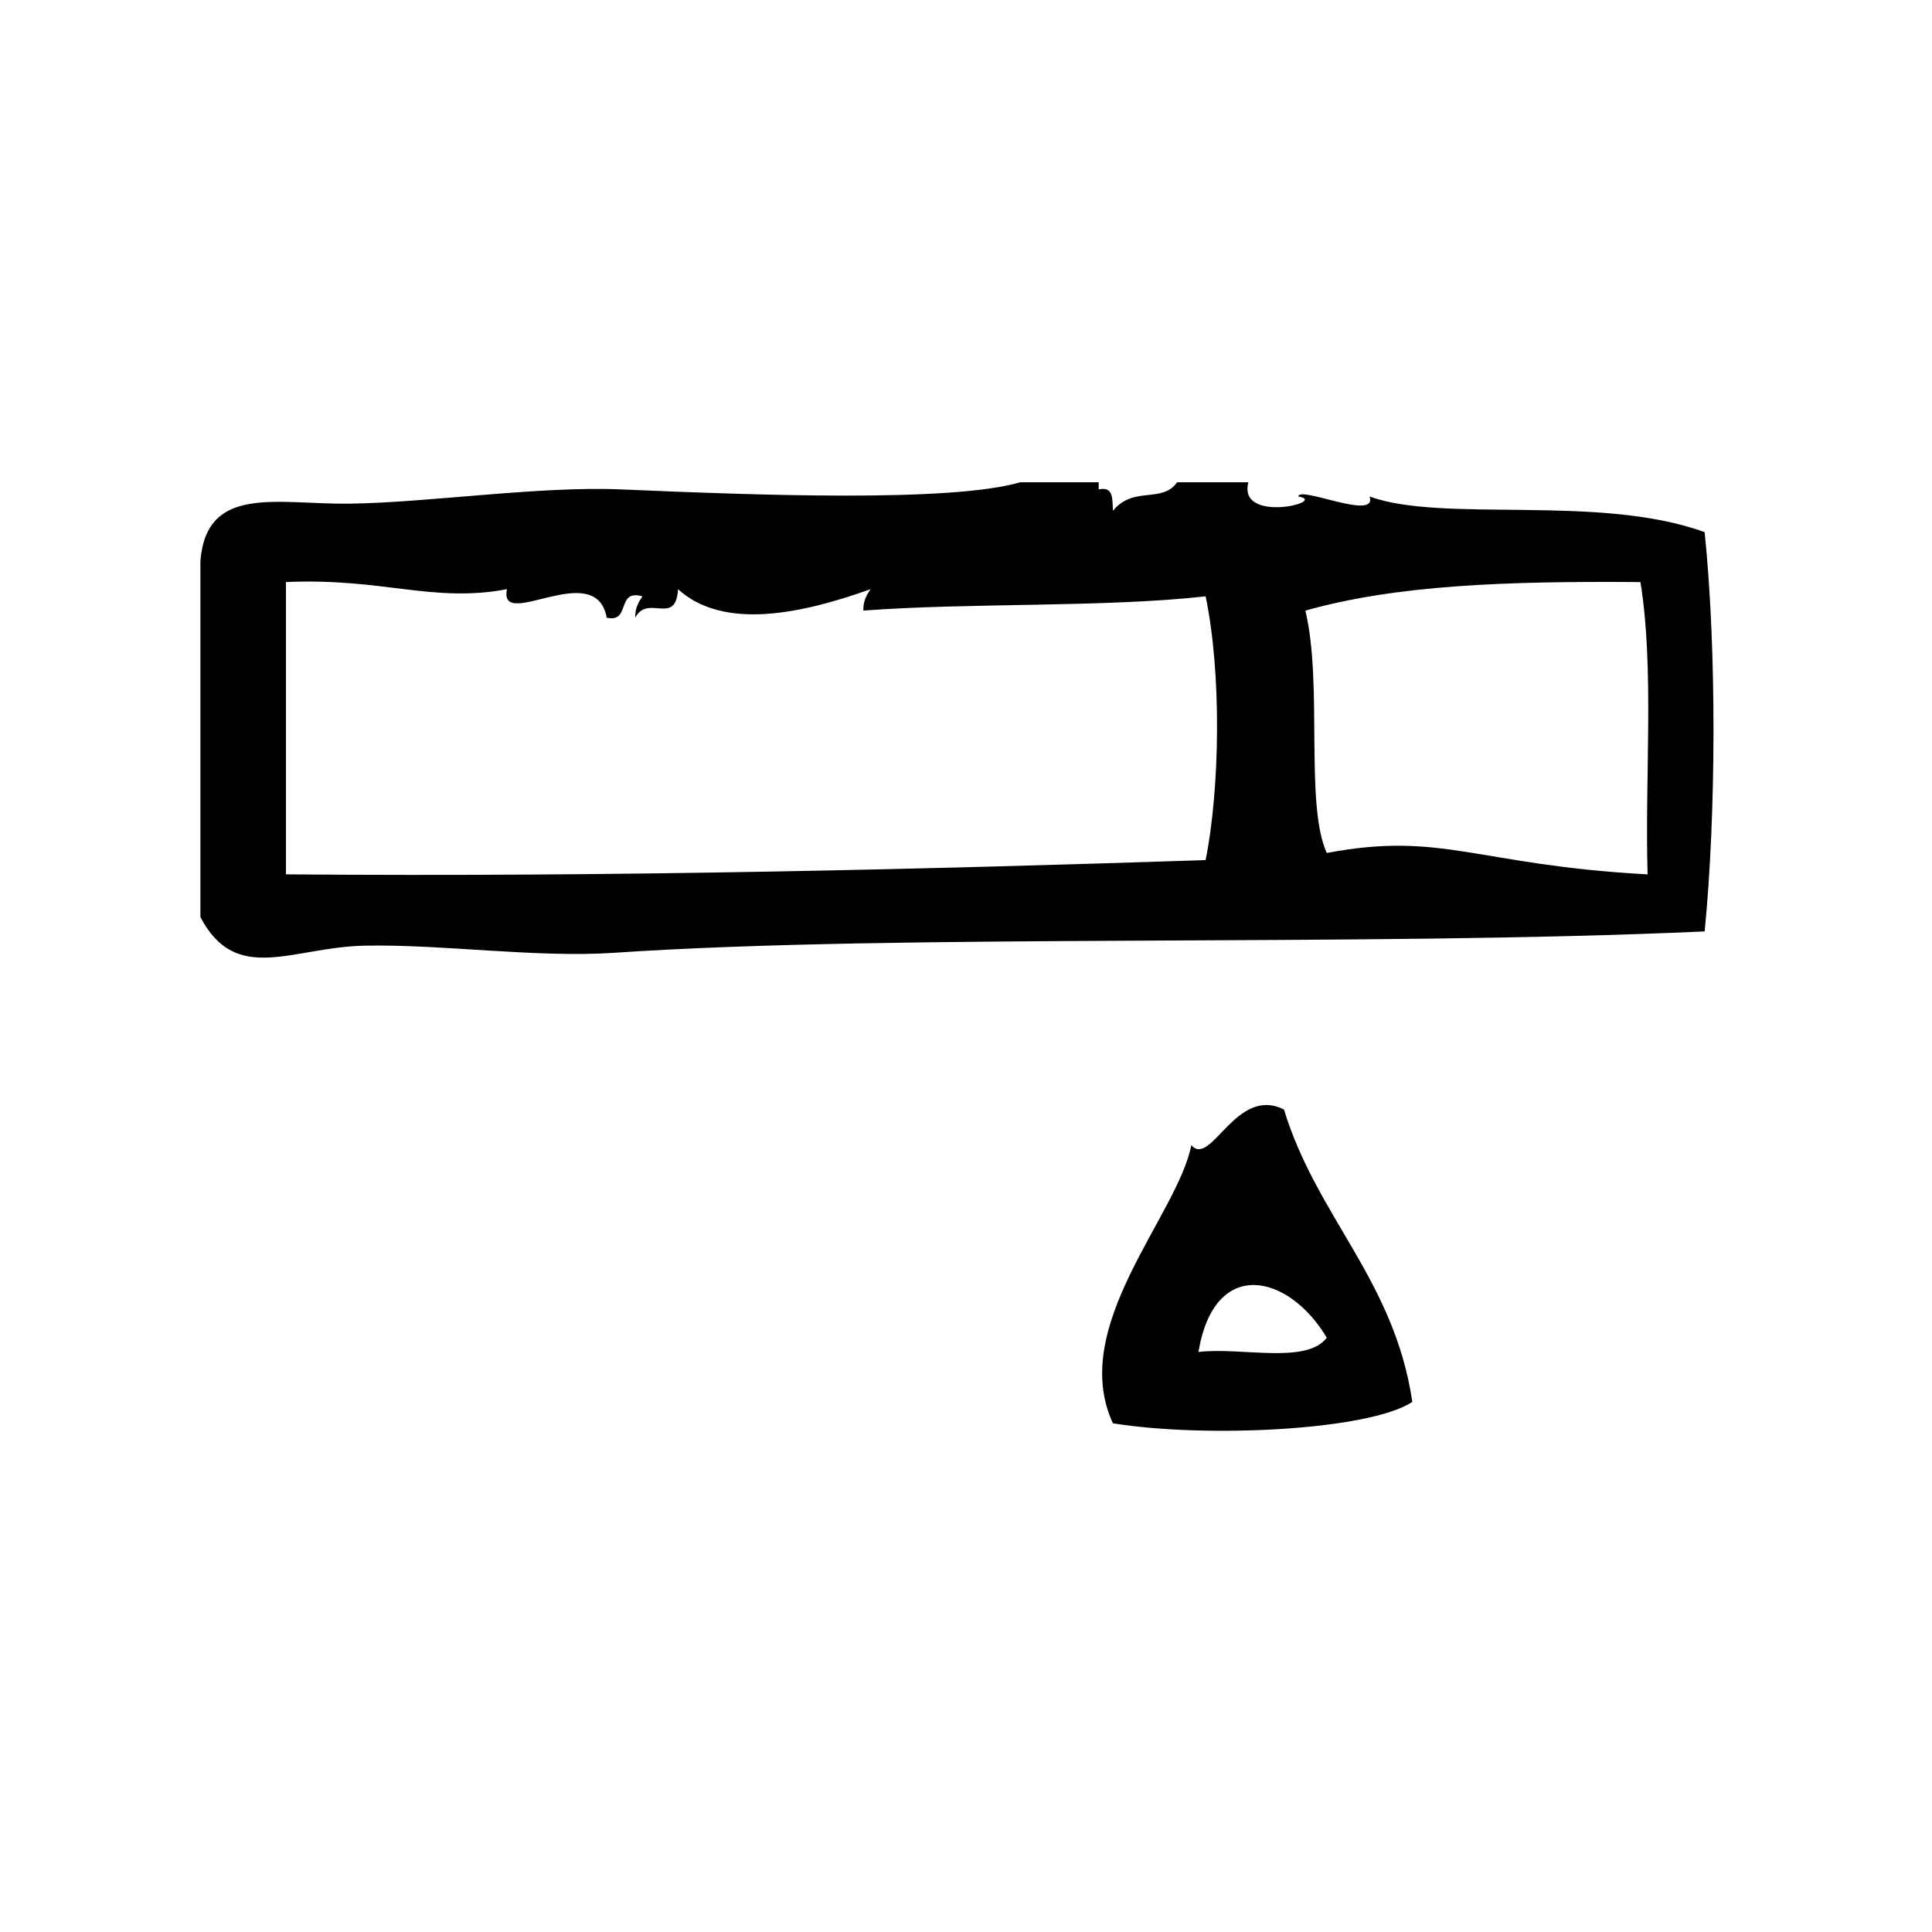
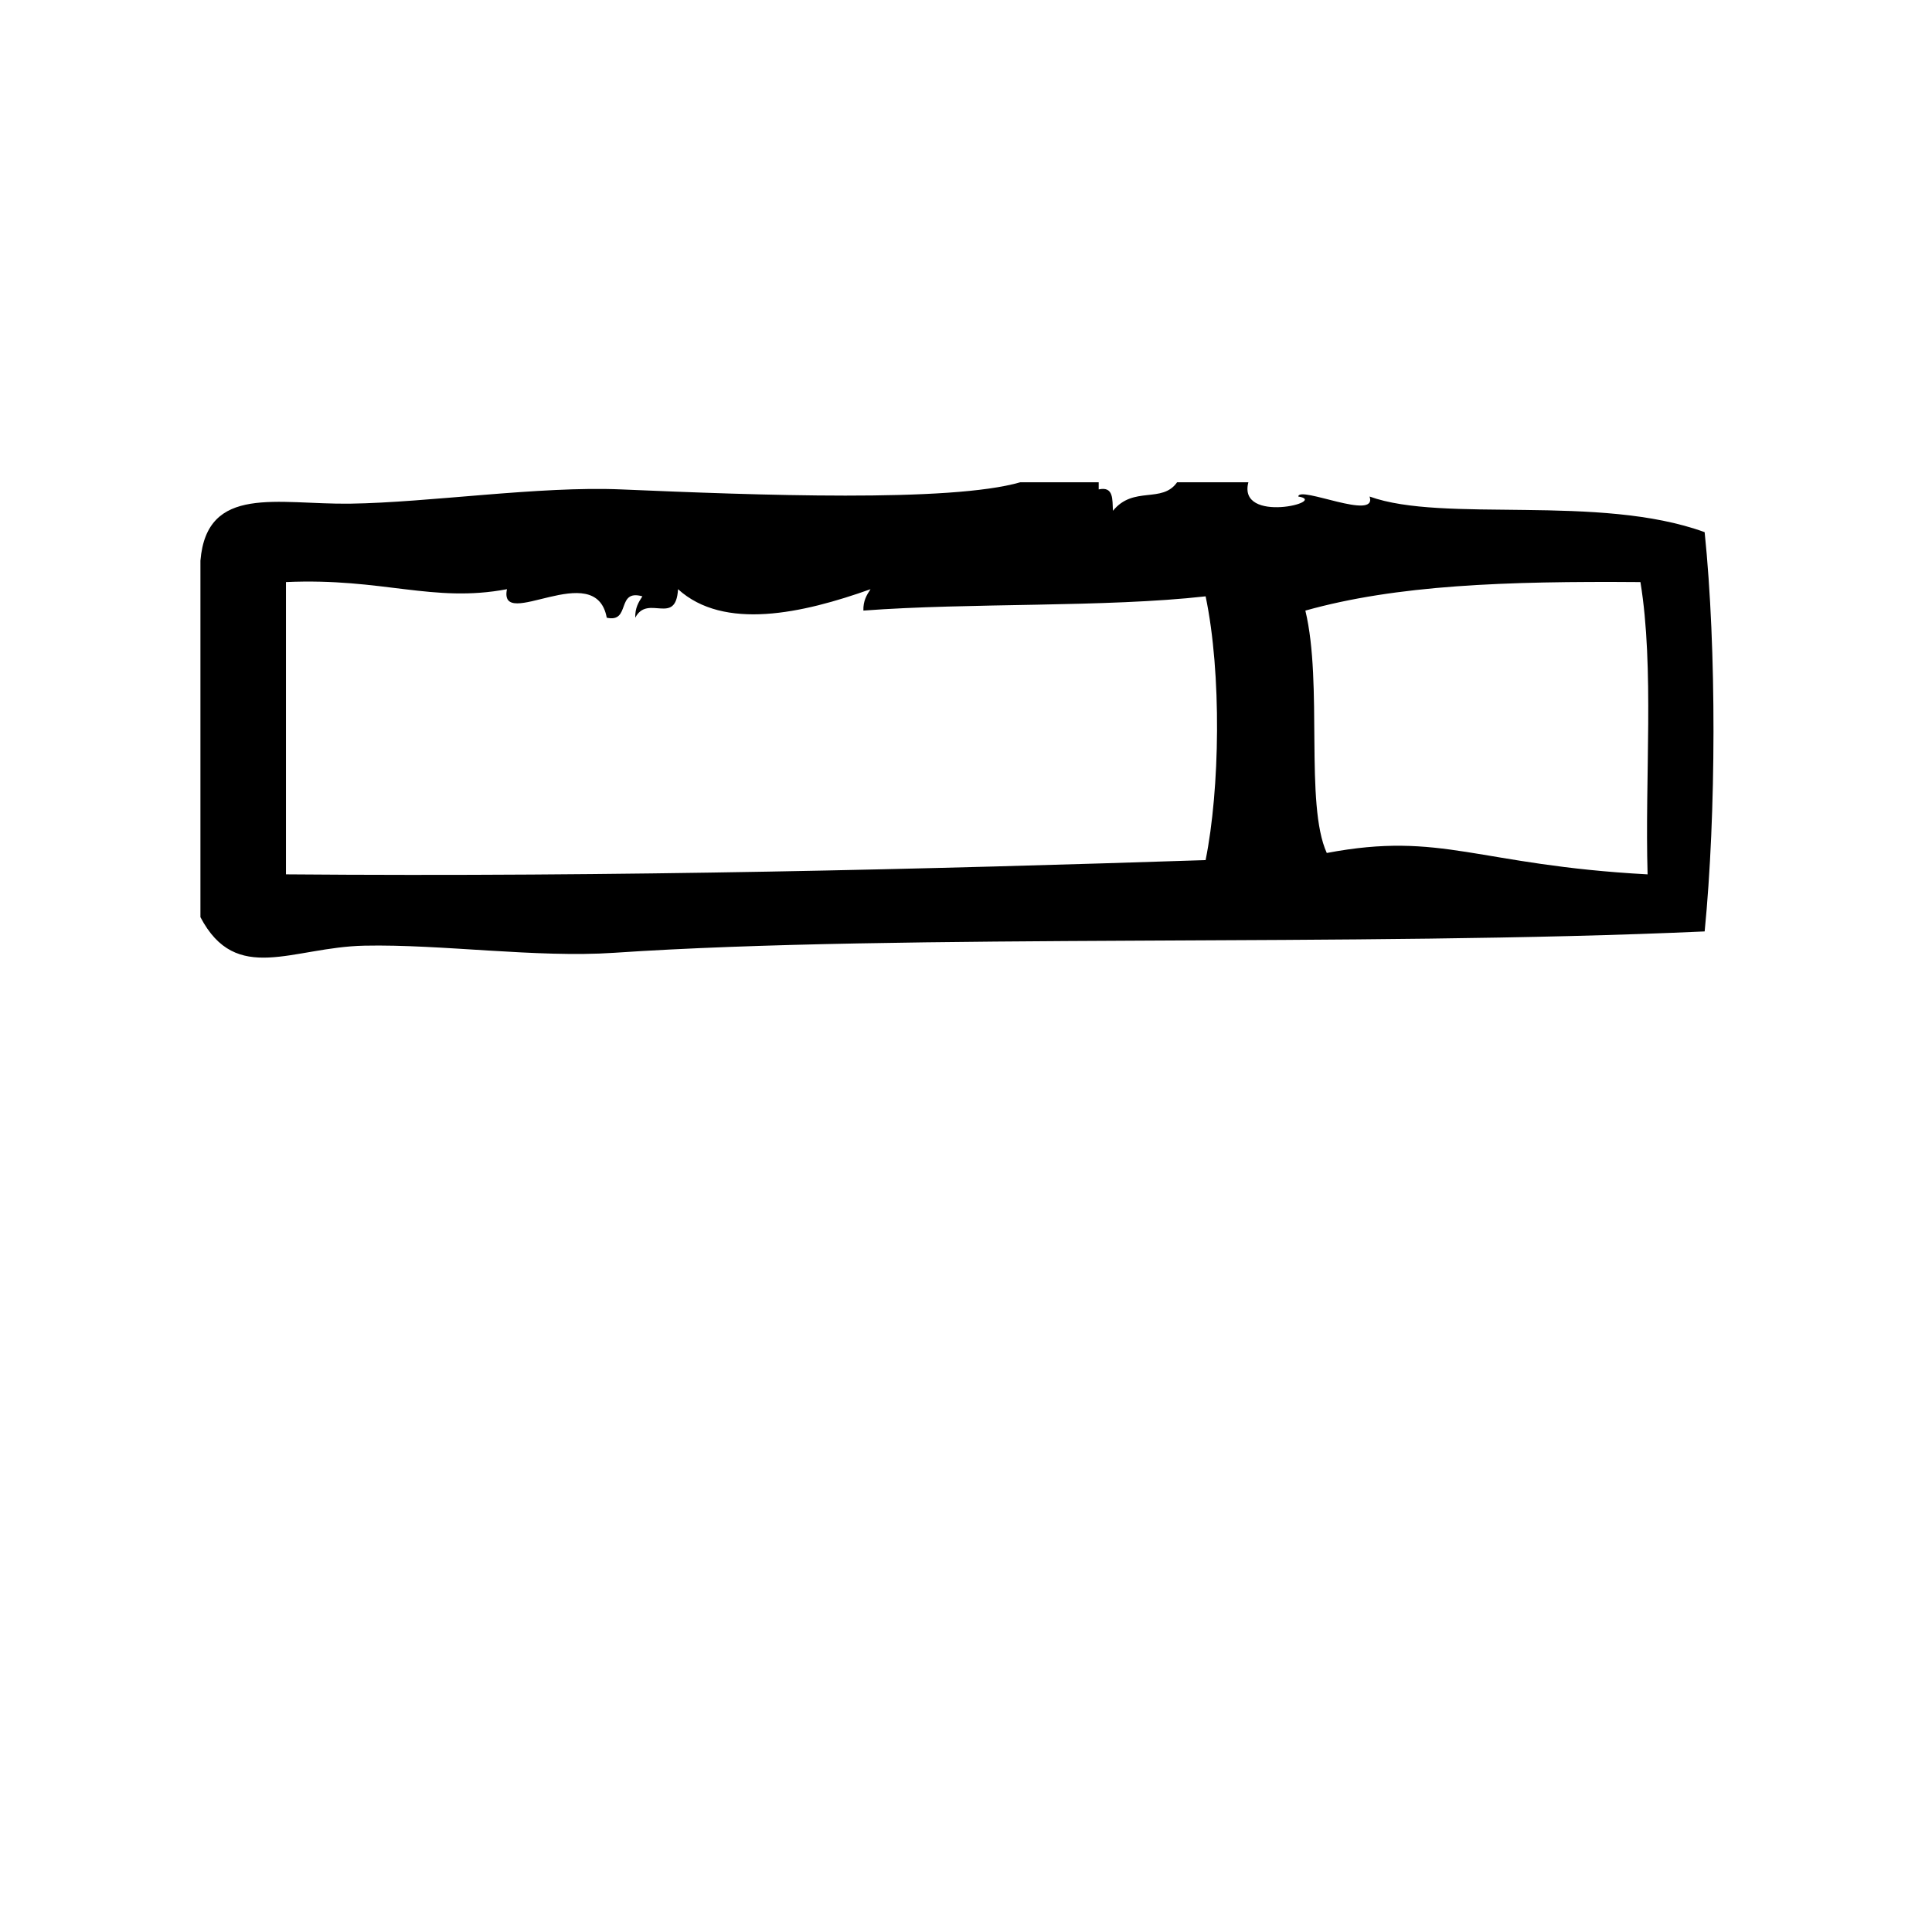
<svg xmlns="http://www.w3.org/2000/svg" fill="#000000" width="800px" height="800px" version="1.1" viewBox="144 144 512 512">
  <g fill-rule="evenodd">
-     <path d="m459.71 447.5c-3.644 18.664-32.684 47.973-20.781 73.684 24.547 3.984 67.855 1.93 79.352-5.668-4.801-32.363-25.332-48.988-34.008-77.469-12.707-6.465-19.297 15.426-24.562 9.453zm35.898 51.016c-5.441 7.148-22.789 2.41-34.008 3.769 4.242-25.395 23.969-20.66 34.008-3.769z" />
    <path d="m595.75 285.03c-27.945-10.195-69.227-2.348-88.797-9.445 2.188 6.629-18.758-2.961-18.887 0 8.32 1.316-16.168 7.391-13.234-3.777h-18.887c-4 5.699-11.555 0.852-17.004 7.559-0.18-2.969 0.25-6.551-3.777-5.668v-1.891h-20.781c-18.57 5.367-69.832 3.426-105.8 1.891-21.672-0.93-50.973 3.488-71.793 3.777-19.184 0.262-37.984-5.227-39.676 15.113v94.465c9.484 18.051 24.277 7.957 43.453 7.559 20.324-0.434 45.656 3.273 66.125 1.891 76.57-5.18 197.5-1.512 289.06-5.668 3.047-31.027 3.191-74.812-0.004-105.8zm-132.25 86.906c-72.25 2.371-155.56 4.512-243.72 3.777v-77.461c25.664-1.148 38.949 5.598 58.566 1.891-2.305 11.422 23.516-8.422 26.449 7.559 6.453 1.418 2.402-7.676 9.445-5.668-1 1.52-1.969 3.07-1.891 5.668 3.305-6.383 10.762 2.348 11.336-7.559 12.156 11.043 33.008 6.43 51.012 0-1 1.52-1.969 3.07-1.891 5.668 28.109-2.117 64.164-0.789 90.695-3.777 4.285 20.484 3.781 51.121-0.004 69.902zm117.13 3.781c-45.305-2.473-54.355-11.477-85.02-5.668-5.879-12.887-0.984-44.793-5.676-64.234 24.113-6.777 52.988-7.84 88.797-7.559 3.719 22.742 1.145 51.758 1.898 77.461z" />
  </g>
</svg>